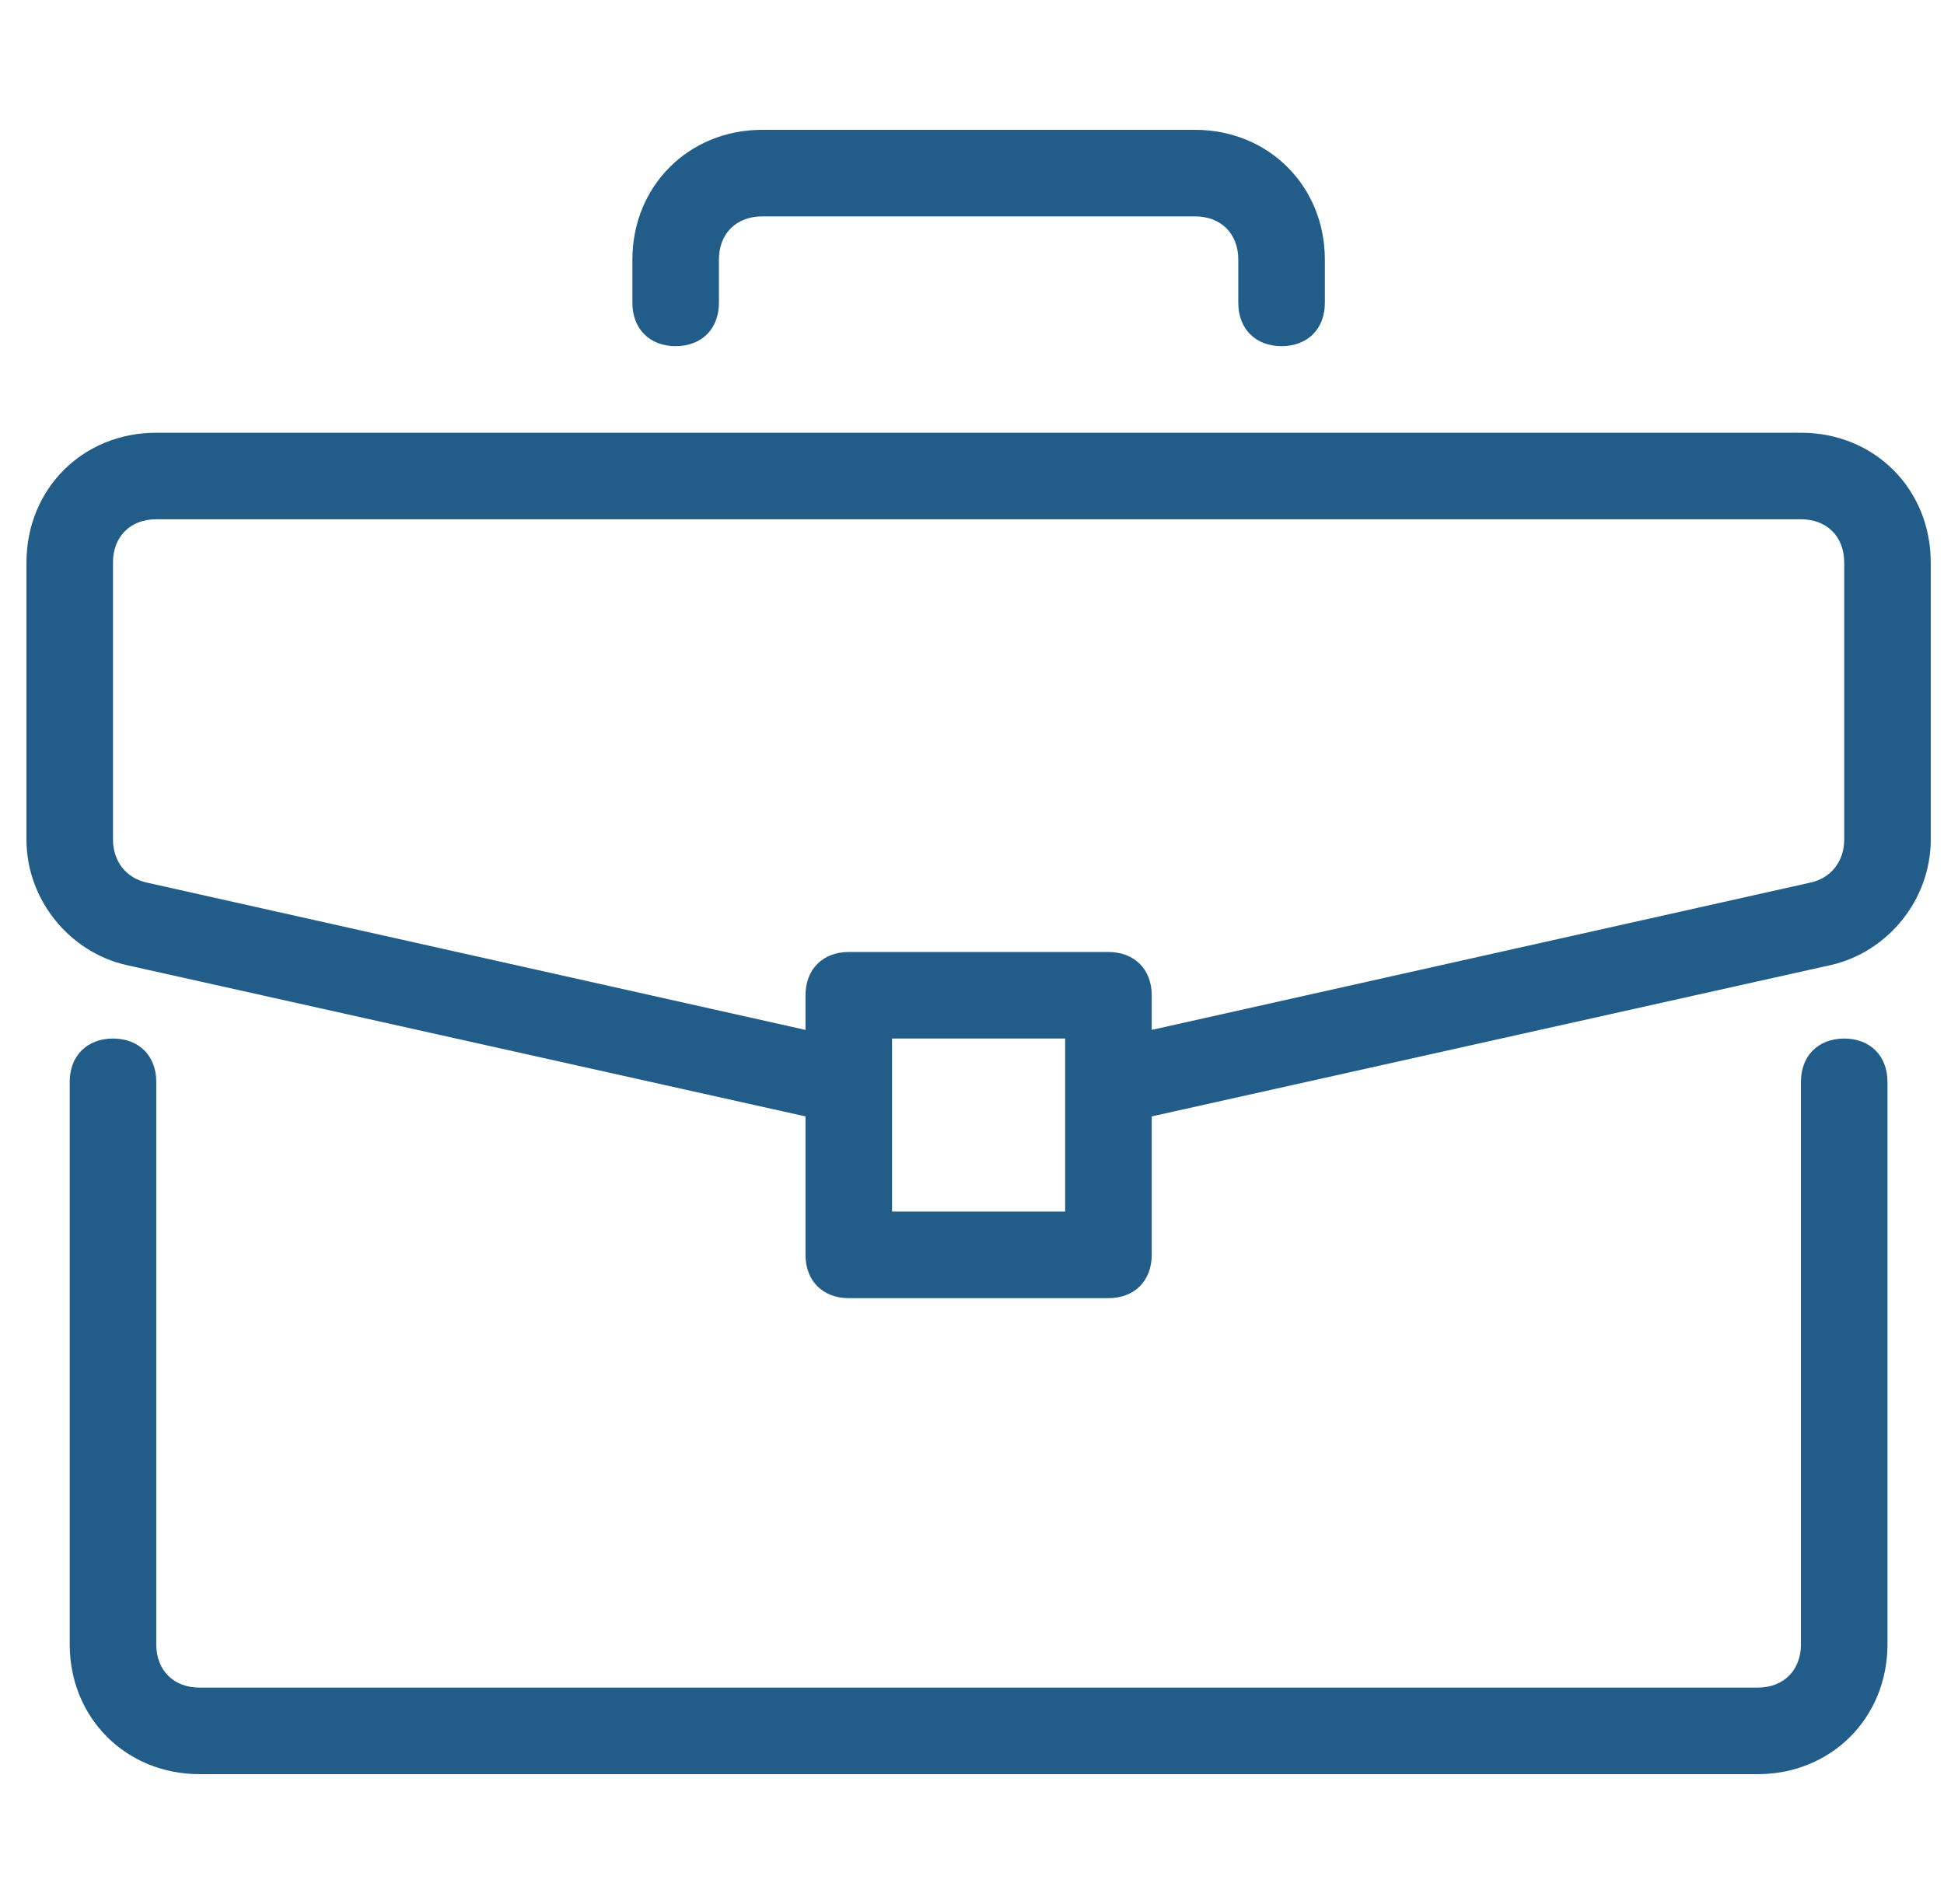
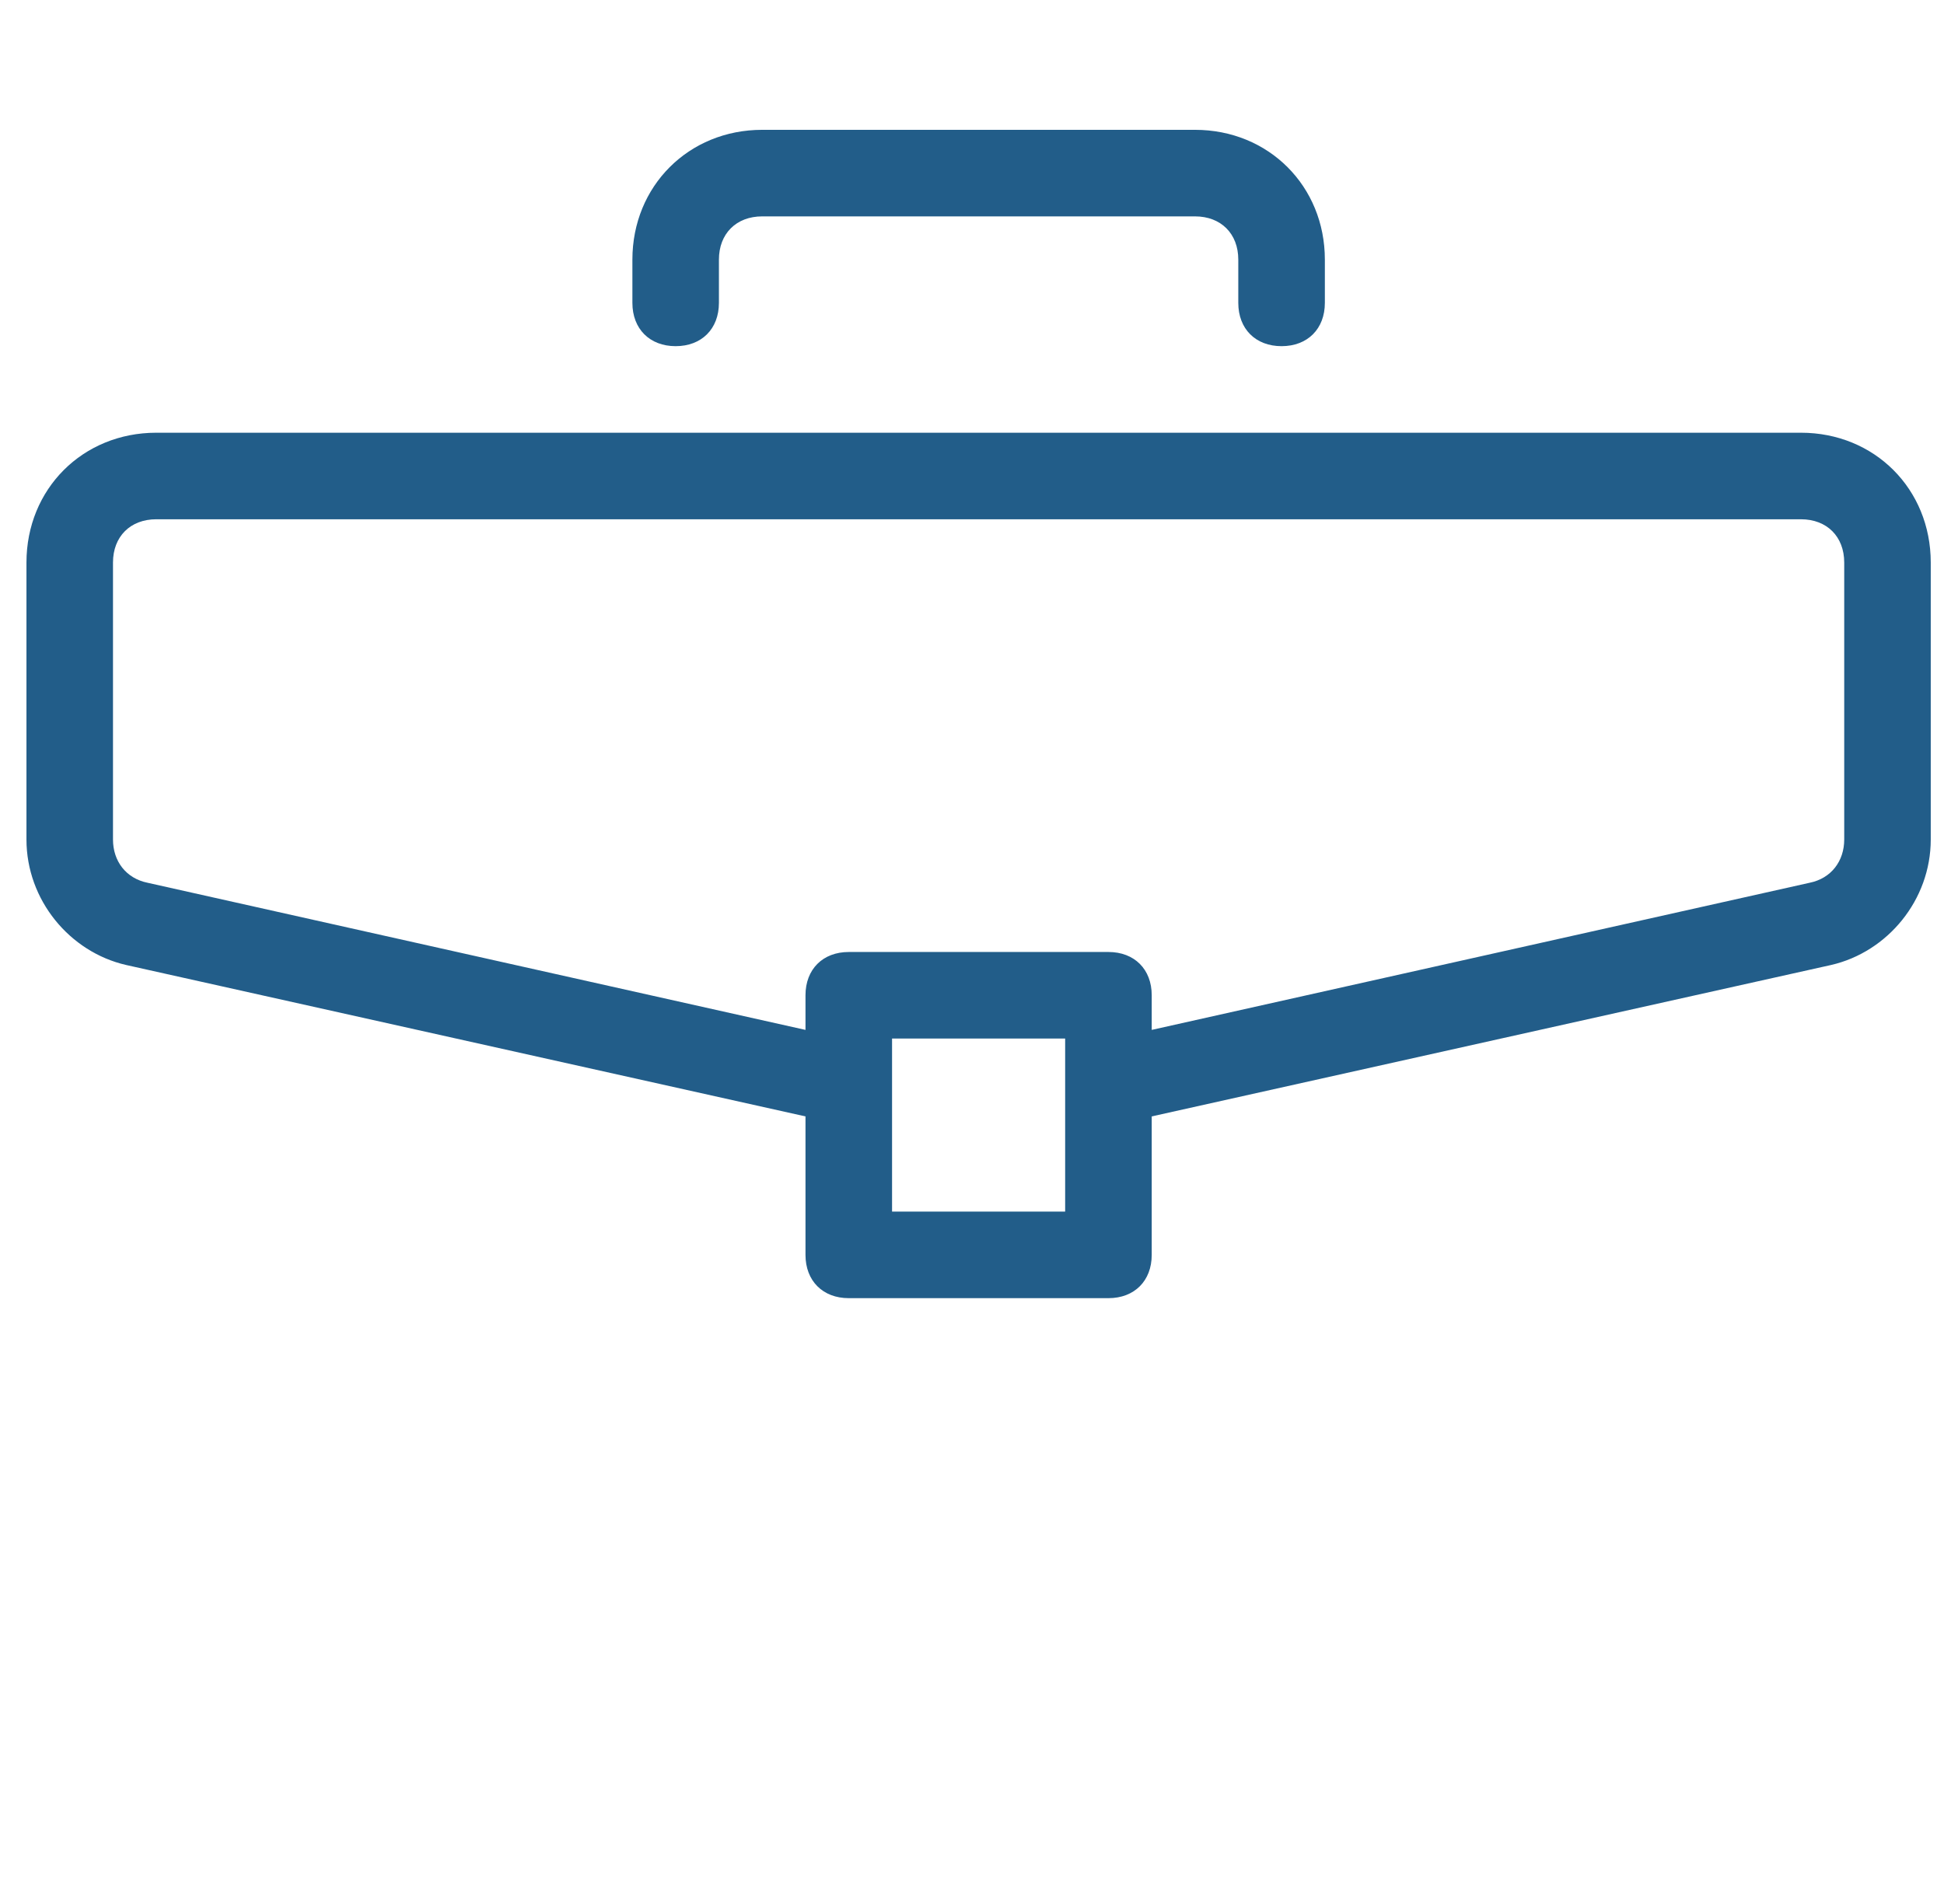
<svg xmlns="http://www.w3.org/2000/svg" width="49" height="48" viewBox="0 0 49 48" fill="none">
  <g clip-path="url(#clip0_1132_4393)">
-     <path d="M46.484 26.182C45.83 26.182 45.394 26.618 45.394 27.273V41.455C45.394 42.109 44.957 42.545 44.303 42.545H5.03C4.375 42.545 3.939 42.109 3.939 41.455V27.273C3.939 26.618 3.503 26.182 2.848 26.182C2.194 26.182 1.757 26.618 1.757 27.273V41.455C1.757 43.309 3.175 44.727 5.03 44.727H44.303C46.157 44.727 47.575 43.309 47.575 41.455V27.273C47.575 26.618 47.139 26.182 46.484 26.182Z" fill="#225D89" />
    <path d="M45.394 10.909H3.939C2.085 10.909 0.667 12.327 0.667 14.182V21.164C0.667 22.691 1.757 24 3.176 24.327L20.303 28.145V31.636C20.303 32.291 20.739 32.727 21.394 32.727H27.939C28.594 32.727 29.03 32.291 29.03 31.636V28.145L46.157 24.327C47.576 24 48.666 22.691 48.666 21.164V14.182C48.666 12.327 47.248 10.909 45.394 10.909ZM26.848 30.545H22.485V26.182H26.848V30.545ZM46.485 21.164C46.485 21.709 46.157 22.145 45.612 22.255L29.03 25.964V25.091C29.03 24.436 28.594 24 27.939 24H21.394C20.739 24 20.303 24.436 20.303 25.091V25.964L3.721 22.255C3.176 22.145 2.848 21.709 2.848 21.164V14.182C2.848 13.527 3.285 13.091 3.939 13.091H45.394C46.048 13.091 46.485 13.527 46.485 14.182V21.164Z" fill="#225D89" />
    <path d="M30.121 3.273H19.212C17.358 3.273 15.94 4.691 15.94 6.545V7.636C15.94 8.291 16.376 8.727 17.03 8.727C17.685 8.727 18.121 8.291 18.121 7.636V6.545C18.121 5.891 18.558 5.455 19.212 5.455H30.121C30.776 5.455 31.212 5.891 31.212 6.545V7.636C31.212 8.291 31.648 8.727 32.303 8.727C32.958 8.727 33.394 8.291 33.394 7.636V6.545C33.394 4.691 31.976 3.273 30.121 3.273Z" fill="#225D89" />
  </g>
  <defs>
    <clipPath id="clip0_1132_4393">
      <rect width="48" height="48" fill="white" transform="translate(0.667)" />
    </clipPath>
  </defs>
</svg>